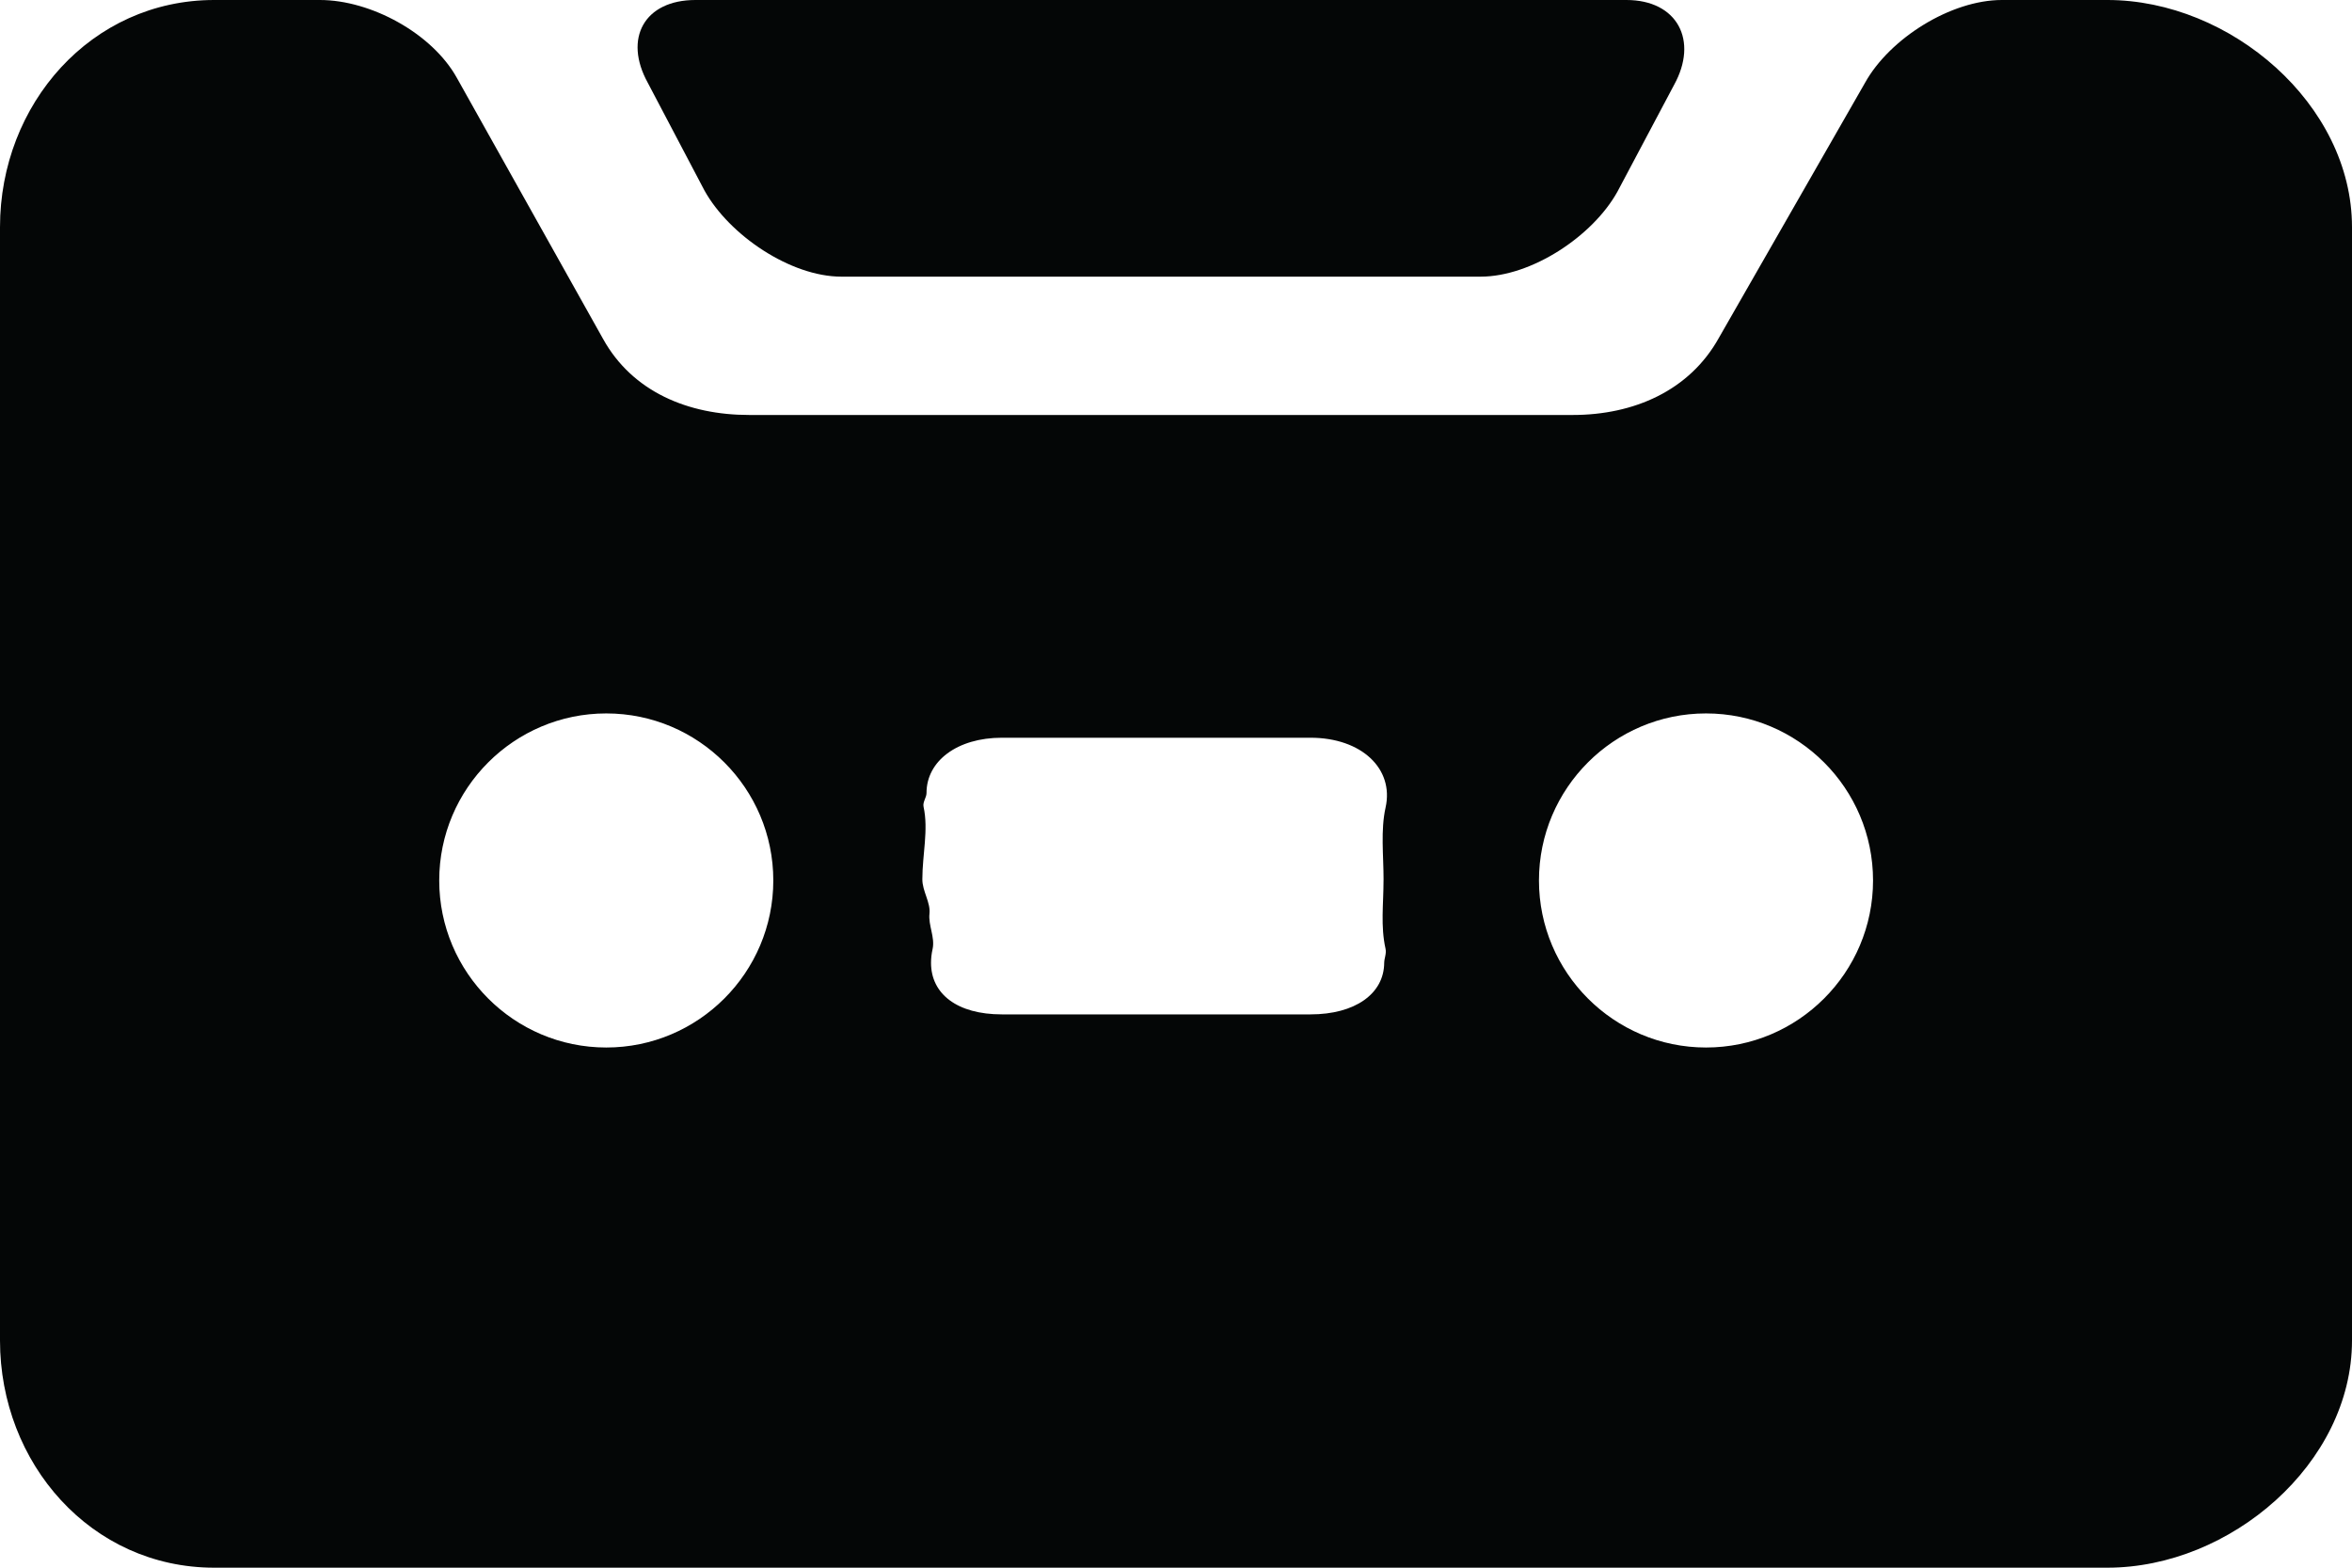
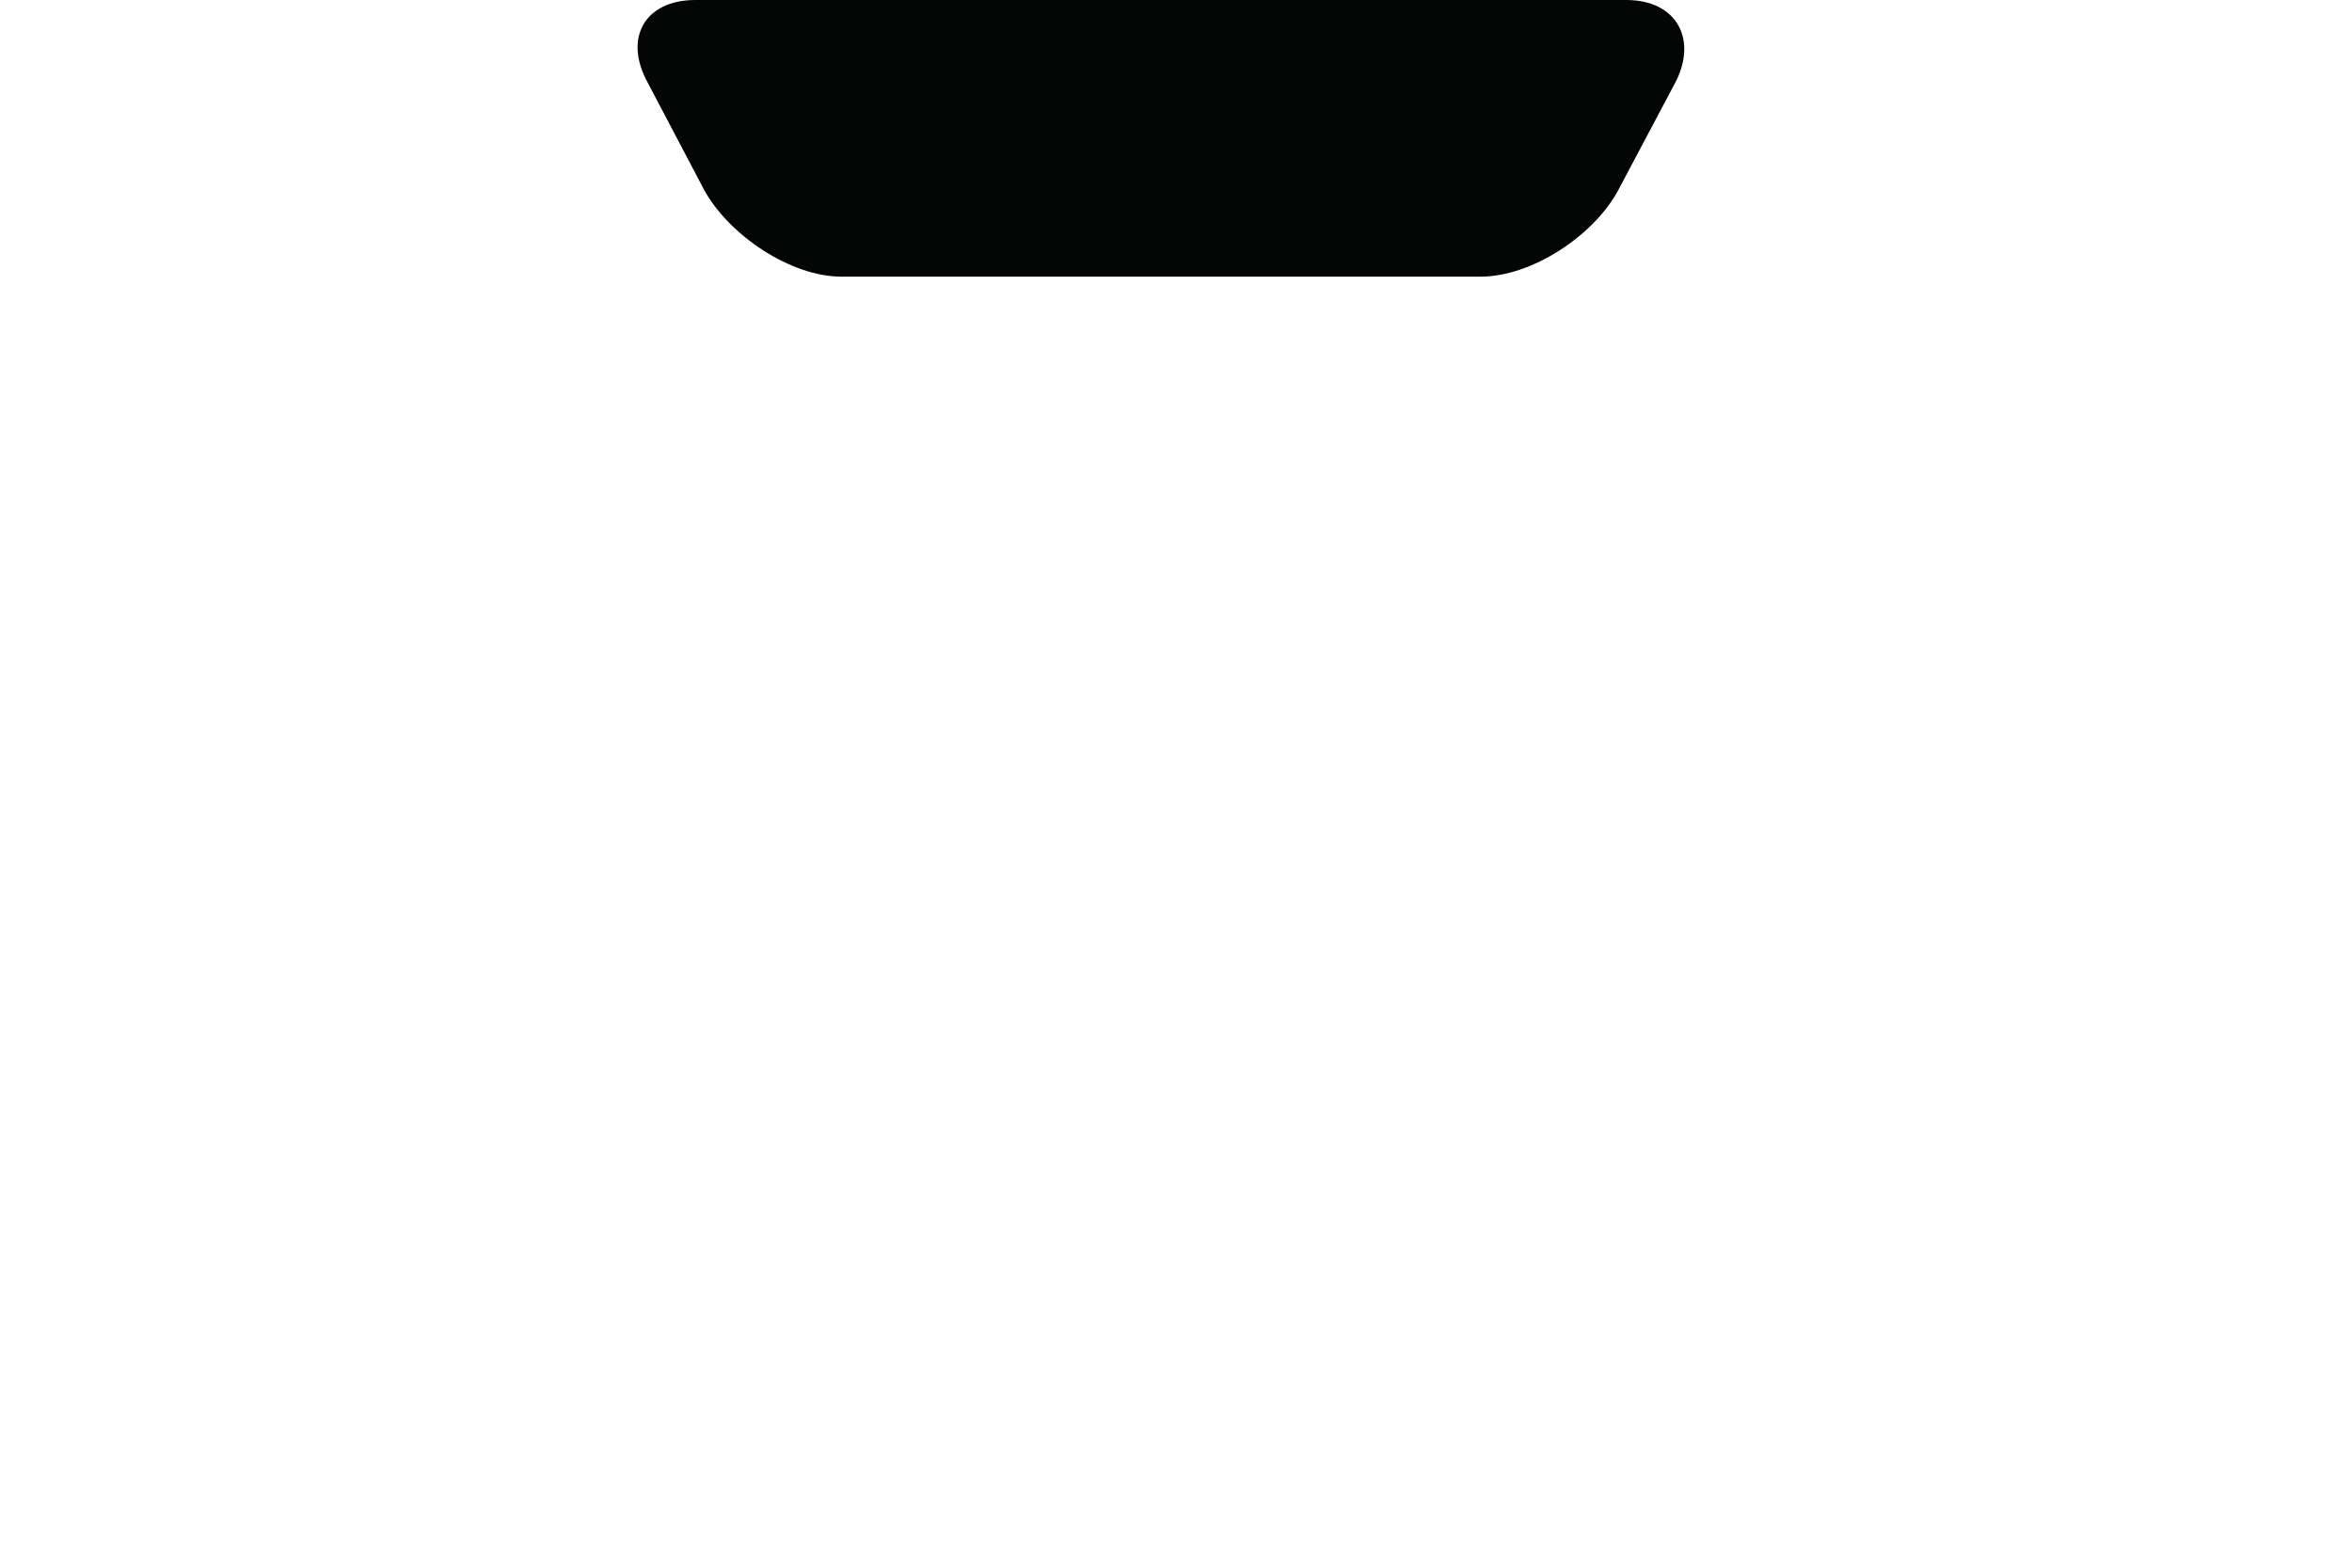
<svg xmlns="http://www.w3.org/2000/svg" version="1.1" id="Capa_1" x="0px" y="0px" width="63.75px" height="42.5px" viewBox="0 0 63.75 42.5" style="enable-background:new 0 0 63.75 42.5;" xml:space="preserve">
  <g>
-     <path id="path3322" style="fill:#040606;" d="M46.241,28.398c-2.497,0-4.528-2.032-4.528-4.529c0-2.496,2.03-4.528,4.528-4.528   c2.496,0,4.527,2.031,4.527,4.528C50.768,26.366,48.737,28.398,46.241,28.398z M37.5,23.859c0,0.659-0.083,1.242,0.054,1.86   c0.03,0.134-0.035,0.261-0.036,0.384c-0.005,0.84-0.792,1.397-1.998,1.397h-8.366c-1.211,0-1.92-0.555-1.919-1.399   c0-0.119,0.013-0.242,0.042-0.371c0.071-0.321-0.12-0.64-0.084-0.964C25.225,24.465,25,24.16,25,23.841c0-0.003,0-0.004,0-0.006   c0-0.664,0.17-1.34,0.033-1.962c-0.029-0.128,0.08-0.253,0.08-0.373c-0.002-0.866,0.829-1.5,2.042-1.5h8.366   c1.381,0,2.268,0.84,2.035,1.89c-0.138,0.622-0.055,1.292-0.055,1.956C37.5,23.851,37.5,23.854,37.5,23.859z M16.433,28.398   c-2.497,0-4.528-2.032-4.528-4.529c0-2.496,2.031-4.528,4.528-4.528c2.497,0,4.527,2.031,4.527,4.528   C20.96,26.366,18.929,28.398,16.433,28.398z M57.12,0H54.26c-1.38,0-3.042,1.04-3.711,2.248l-3.957,6.907   c-0.798,1.44-2.315,2.095-3.961,2.095H20.305c-1.646,0-3.162-0.624-3.96-2.064l-3.962-7.075C11.713,0.904,10.051,0,8.671,0H5.806   C2.472,0,0,2.825,0,6.157v30.184C0,39.675,2.472,42.5,5.806,42.5H57.12c3.333,0,6.63-2.825,6.63-6.159V6.157   C63.75,2.825,60.453,0,57.12,0" />
    <path id="path3324" style="fill:#040606;" d="M22.806,7.5h17.325c1.381,0,3.042-1.098,3.71-2.306l1.532-2.888   C46.042,1.099,45.465,0,44.084,0H18.849c-1.381,0-1.958,1.039-1.289,2.248l1.534,2.916C19.764,6.373,21.425,7.5,22.806,7.5" />
  </g>
  <g>
</g>
  <g>
</g>
  <g>
</g>
  <g>
</g>
  <g>
</g>
  <g>
</g>
  <g>
</g>
  <g>
</g>
  <g>
</g>
  <g>
</g>
  <g>
</g>
  <g>
</g>
  <g>
</g>
  <g>
</g>
  <g>
</g>
</svg>